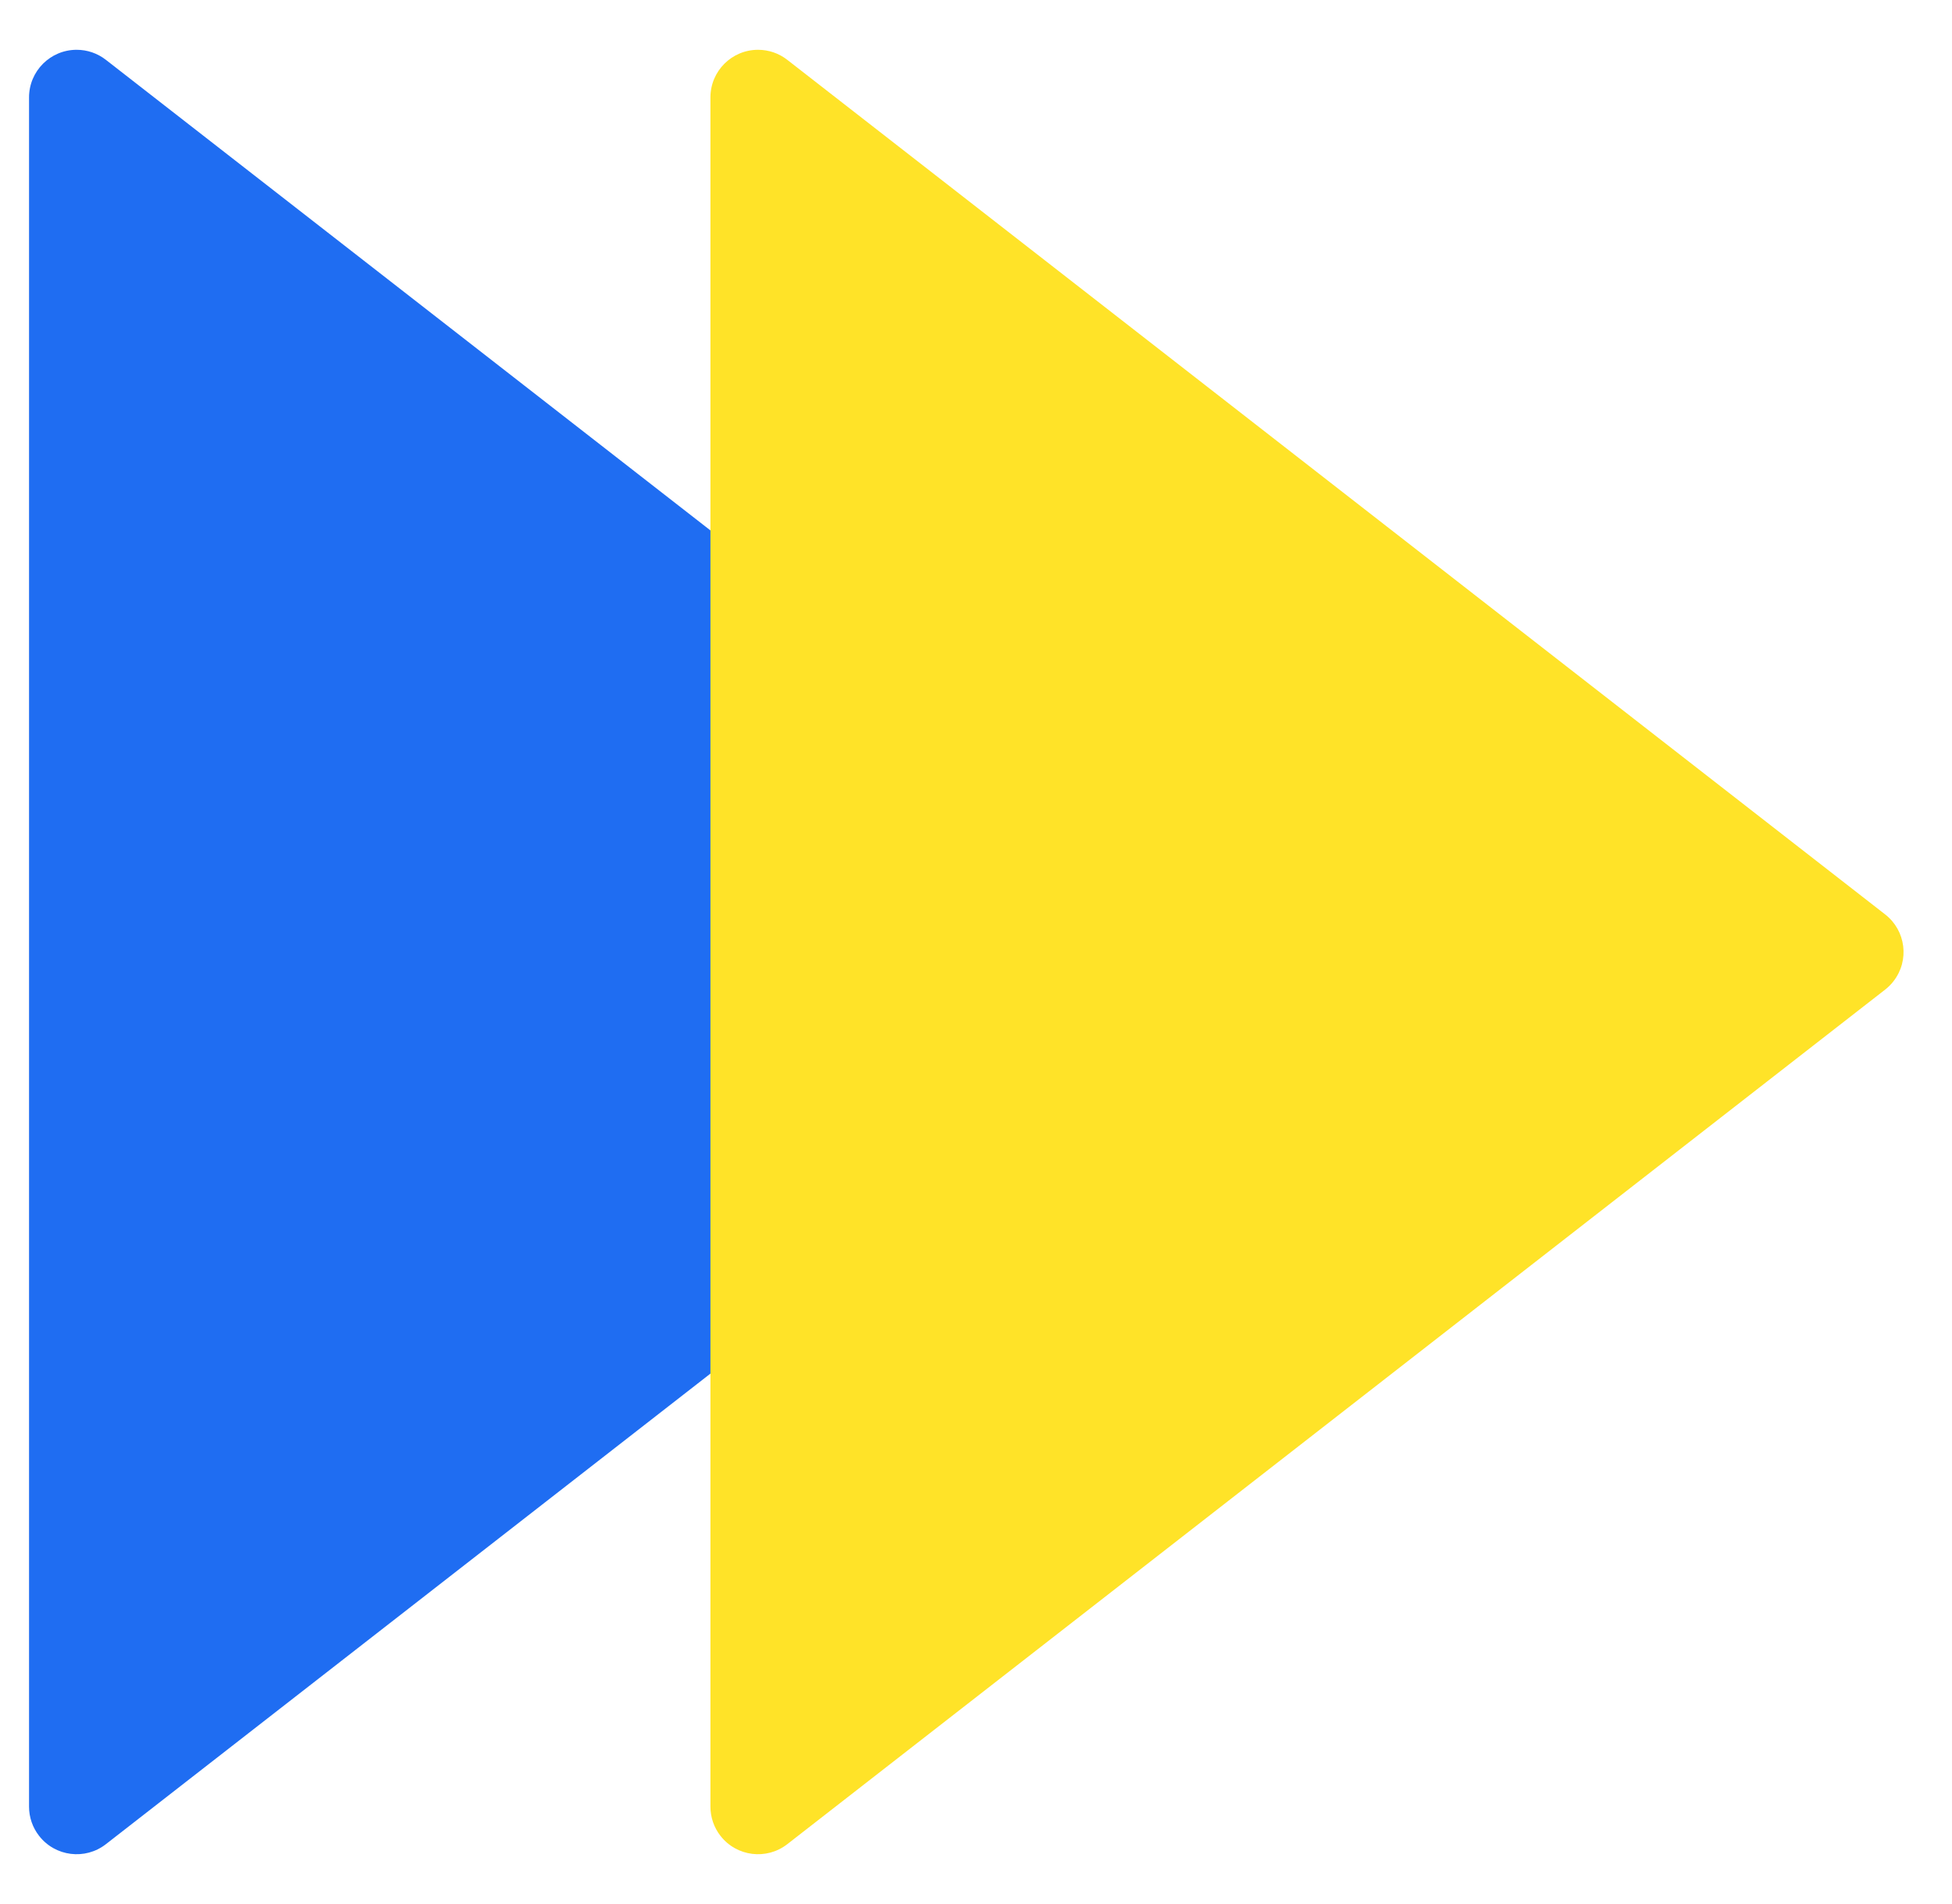
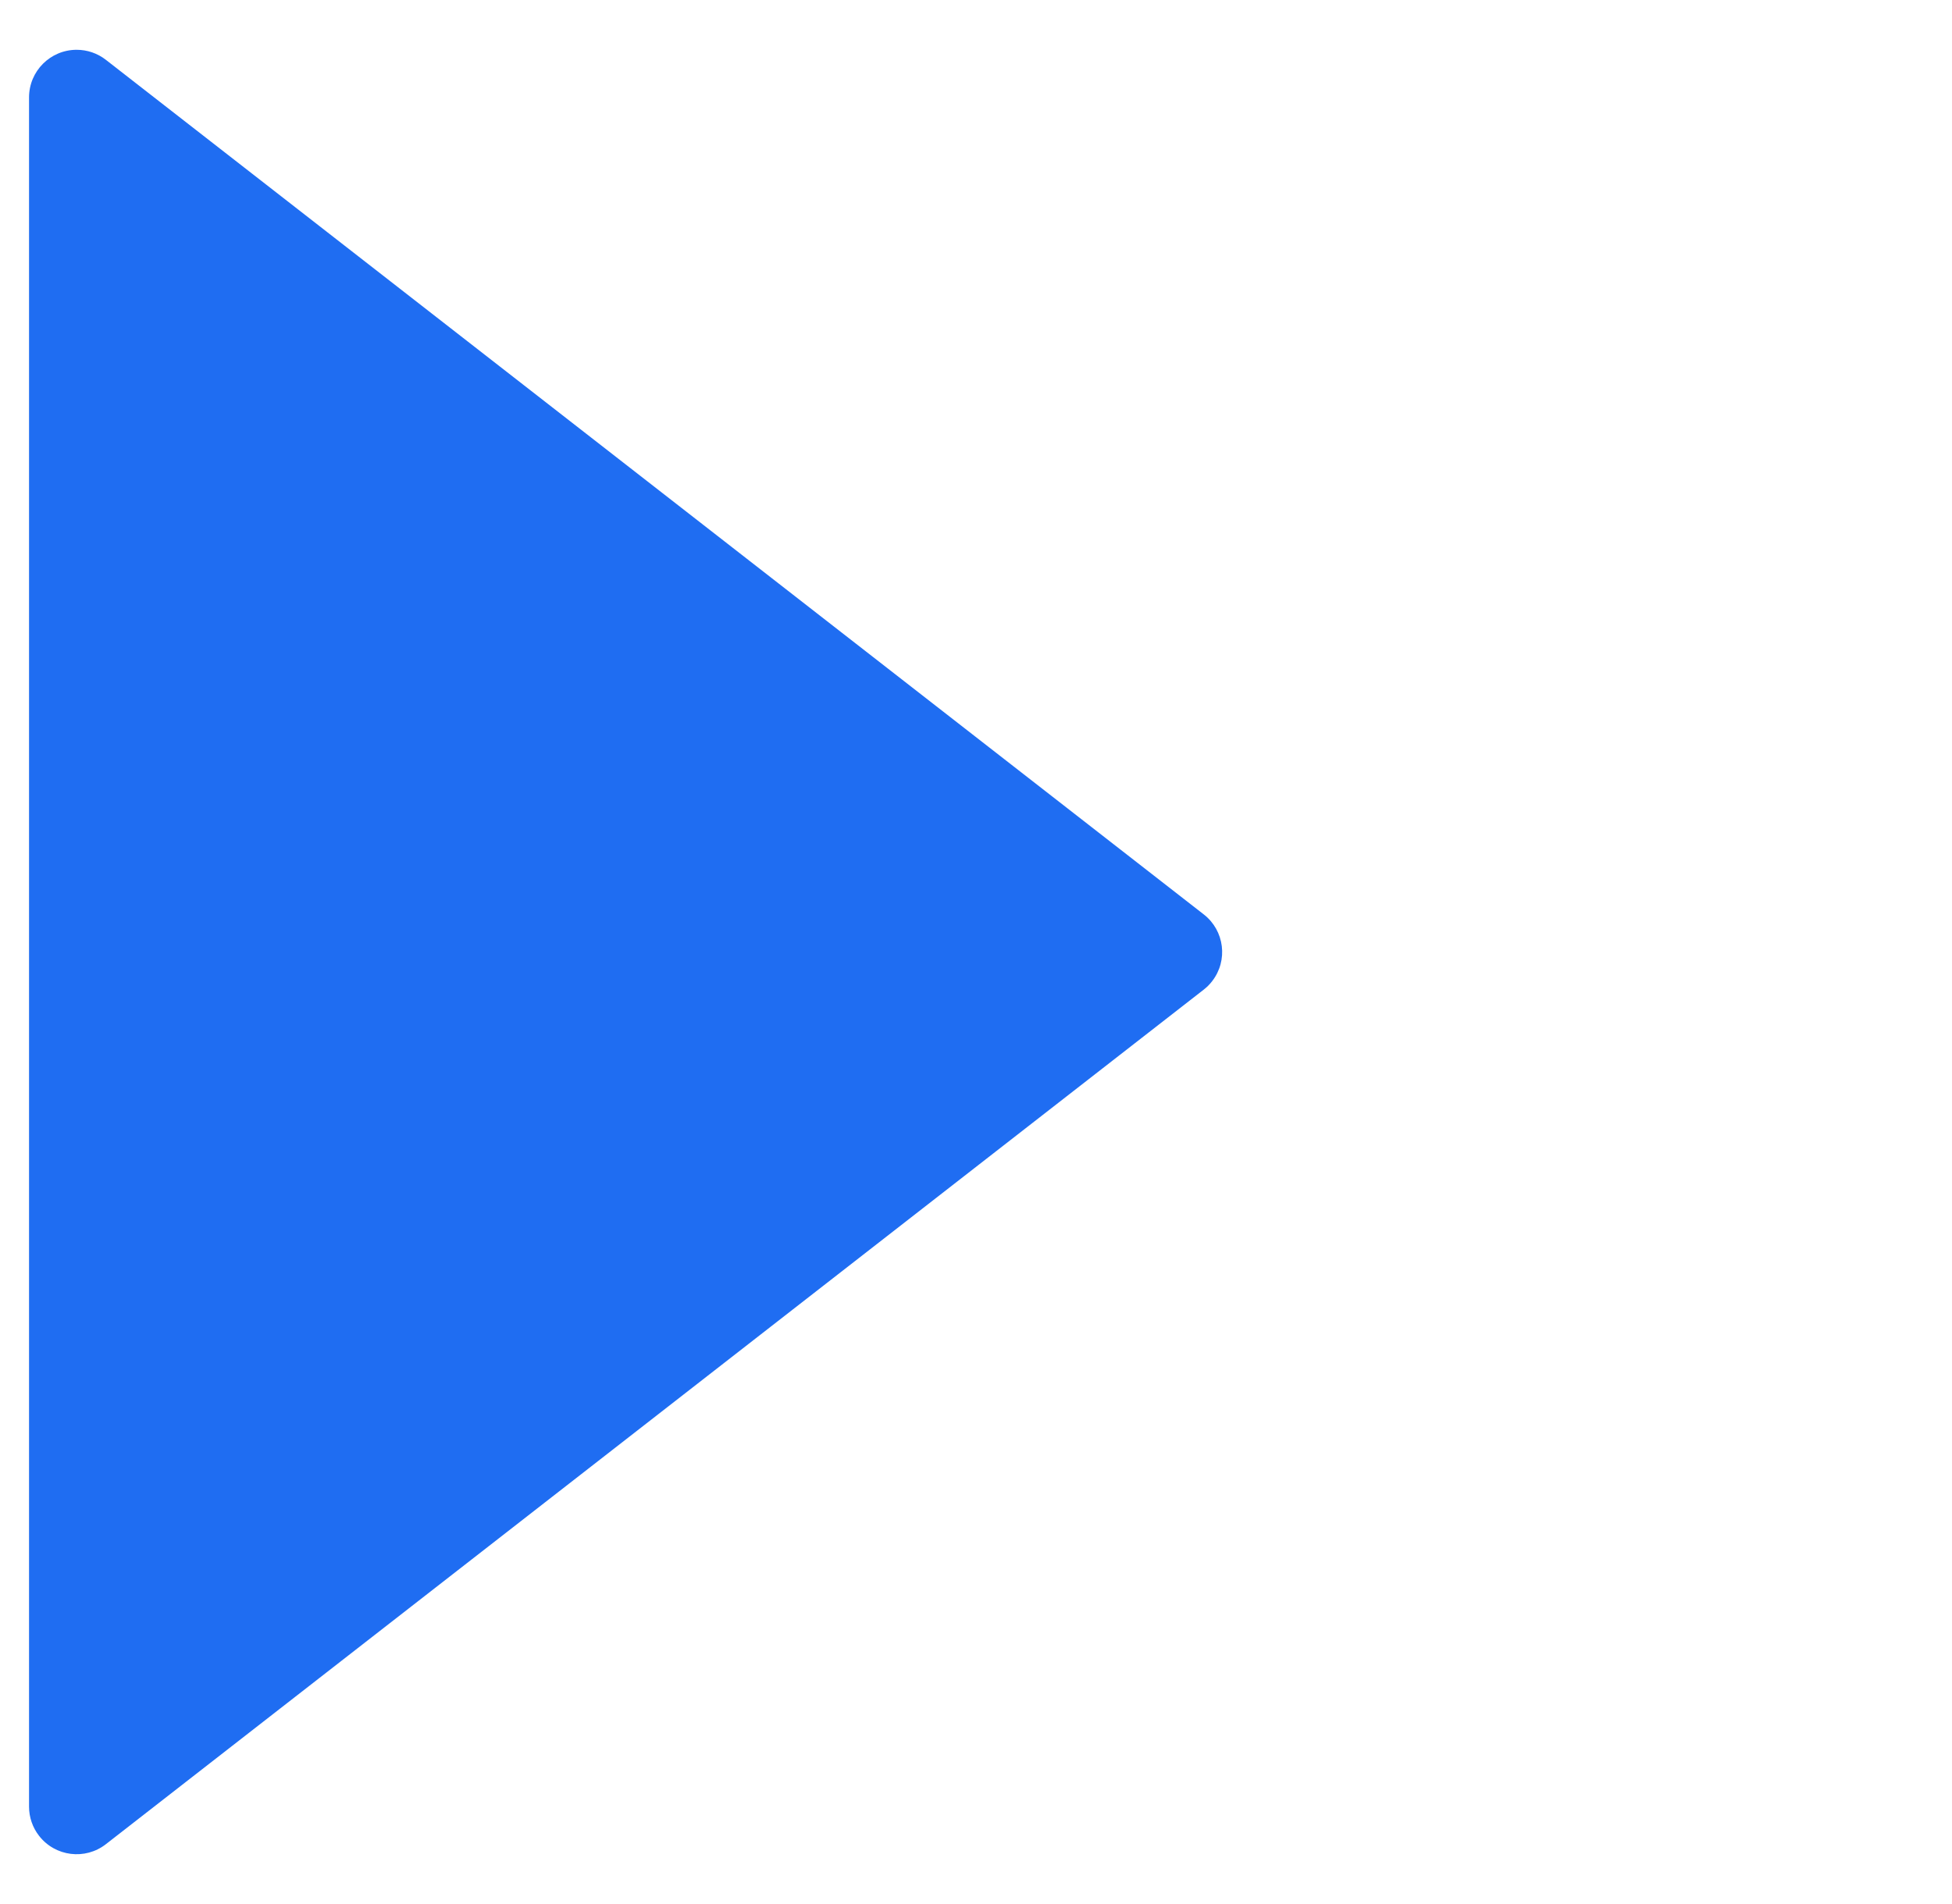
<svg xmlns="http://www.w3.org/2000/svg" width="41px" height="40px" viewBox="0 0 41 40" version="1.1">
  <title>编组 8</title>
  <g id="奇安信校园招聘官网" stroke="none" stroke-width="1" fill="none" fill-rule="evenodd">
    <g id="校招官网移动端-奇安信生活-公司介绍" transform="translate(-61, -1225)">
      <g id="公司环境备份" transform="translate(60, 1224)">
        <g id="编组-8" transform="translate(1.61, 1)">
          <path d="M13.633,8.169 L31.587,31.23 C31.926,31.665 31.848,32.294 31.412,32.633 C31.237,32.77 31.021,32.844 30.798,32.844 L-5.11,32.844 C-5.662,32.844 -6.11,32.396 -6.11,31.844 C-6.11,31.621 -6.036,31.405 -5.899,31.23 L12.055,8.169 C12.394,7.734 13.023,7.655 13.458,7.995 C13.524,8.045 13.582,8.104 13.633,8.169 Z" id="三角形" fill="#1F6DF2" transform="translate(12.844, 20) rotate(90) translate(-12.844, -20) " />
-           <path d="M27.945,8.169 L45.899,31.23 C46.238,31.665 46.16,32.294 45.724,32.633 C45.549,32.77 45.333,32.844 45.11,32.844 L9.202,32.844 C8.65,32.844 8.202,32.396 8.202,31.844 C8.202,31.621 8.276,31.405 8.413,31.23 L26.367,8.169 C26.706,7.734 27.335,7.655 27.77,7.995 C27.836,8.045 27.894,8.104 27.945,8.169 Z" id="三角形" fill="#FFE328" style="mix-blend-mode: multiply;" transform="translate(27.156, 20) rotate(90) translate(-27.156, -20) " />
        </g>
      </g>
    </g>
  </g>
</svg>